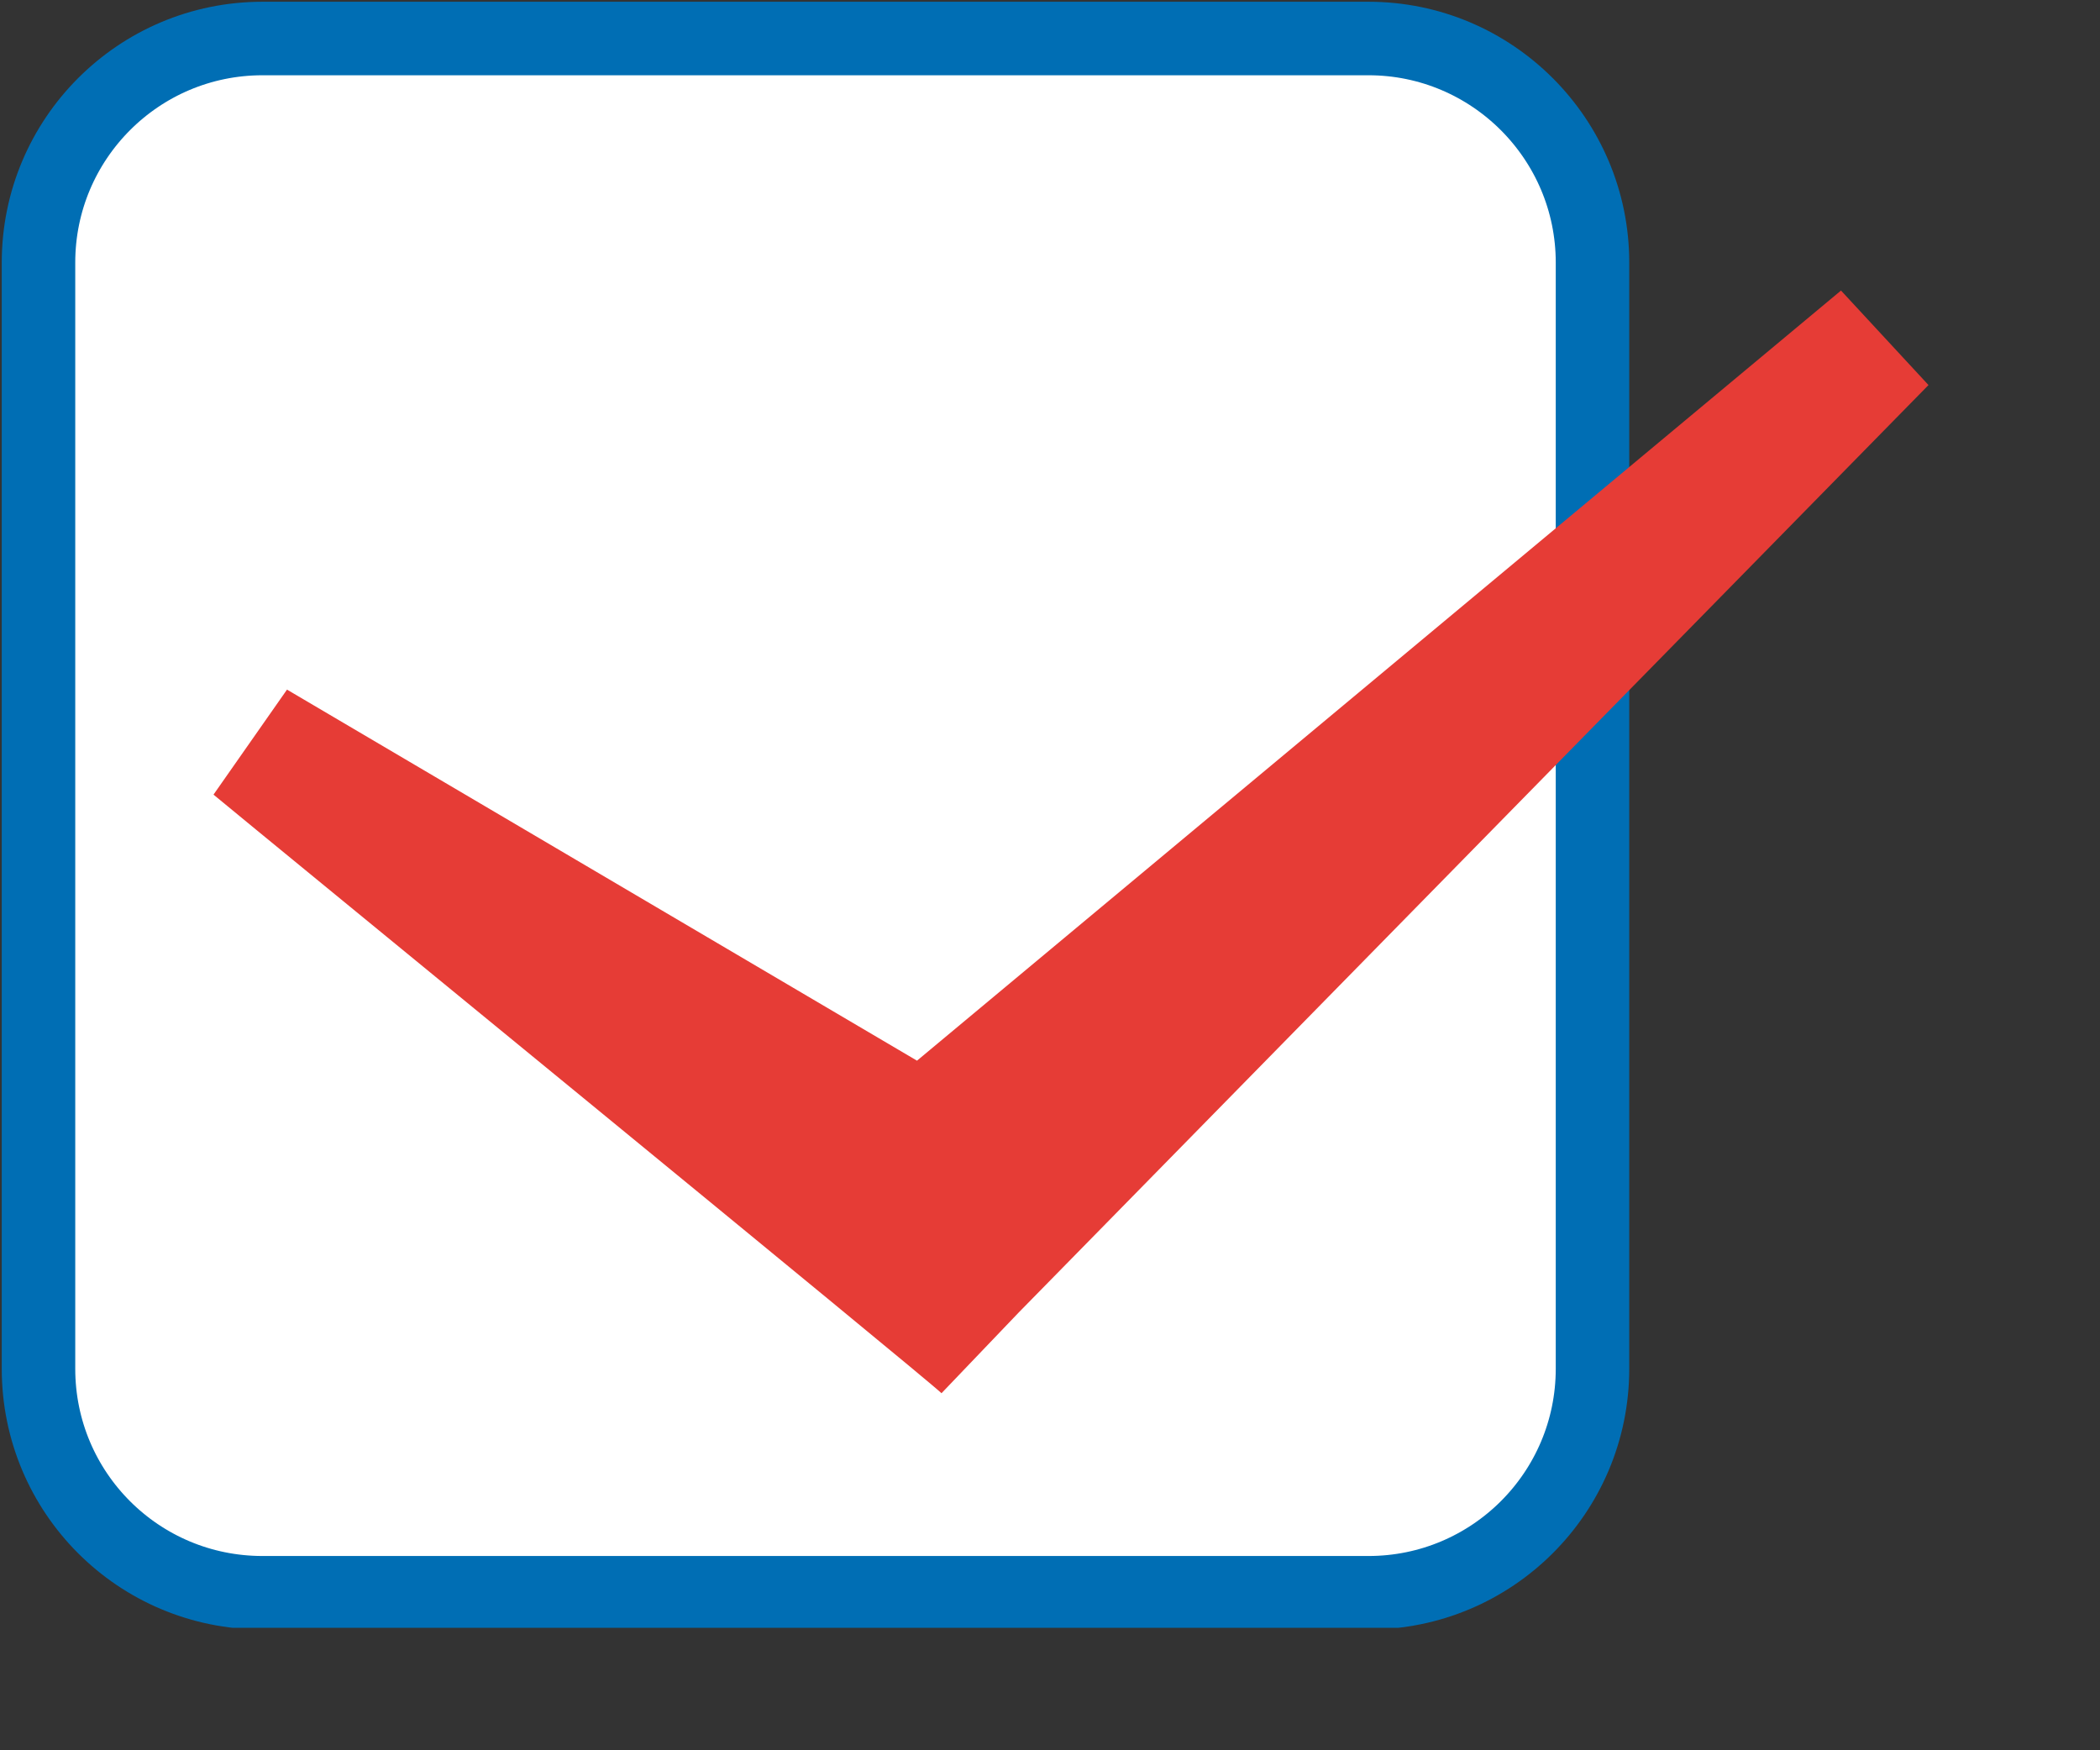
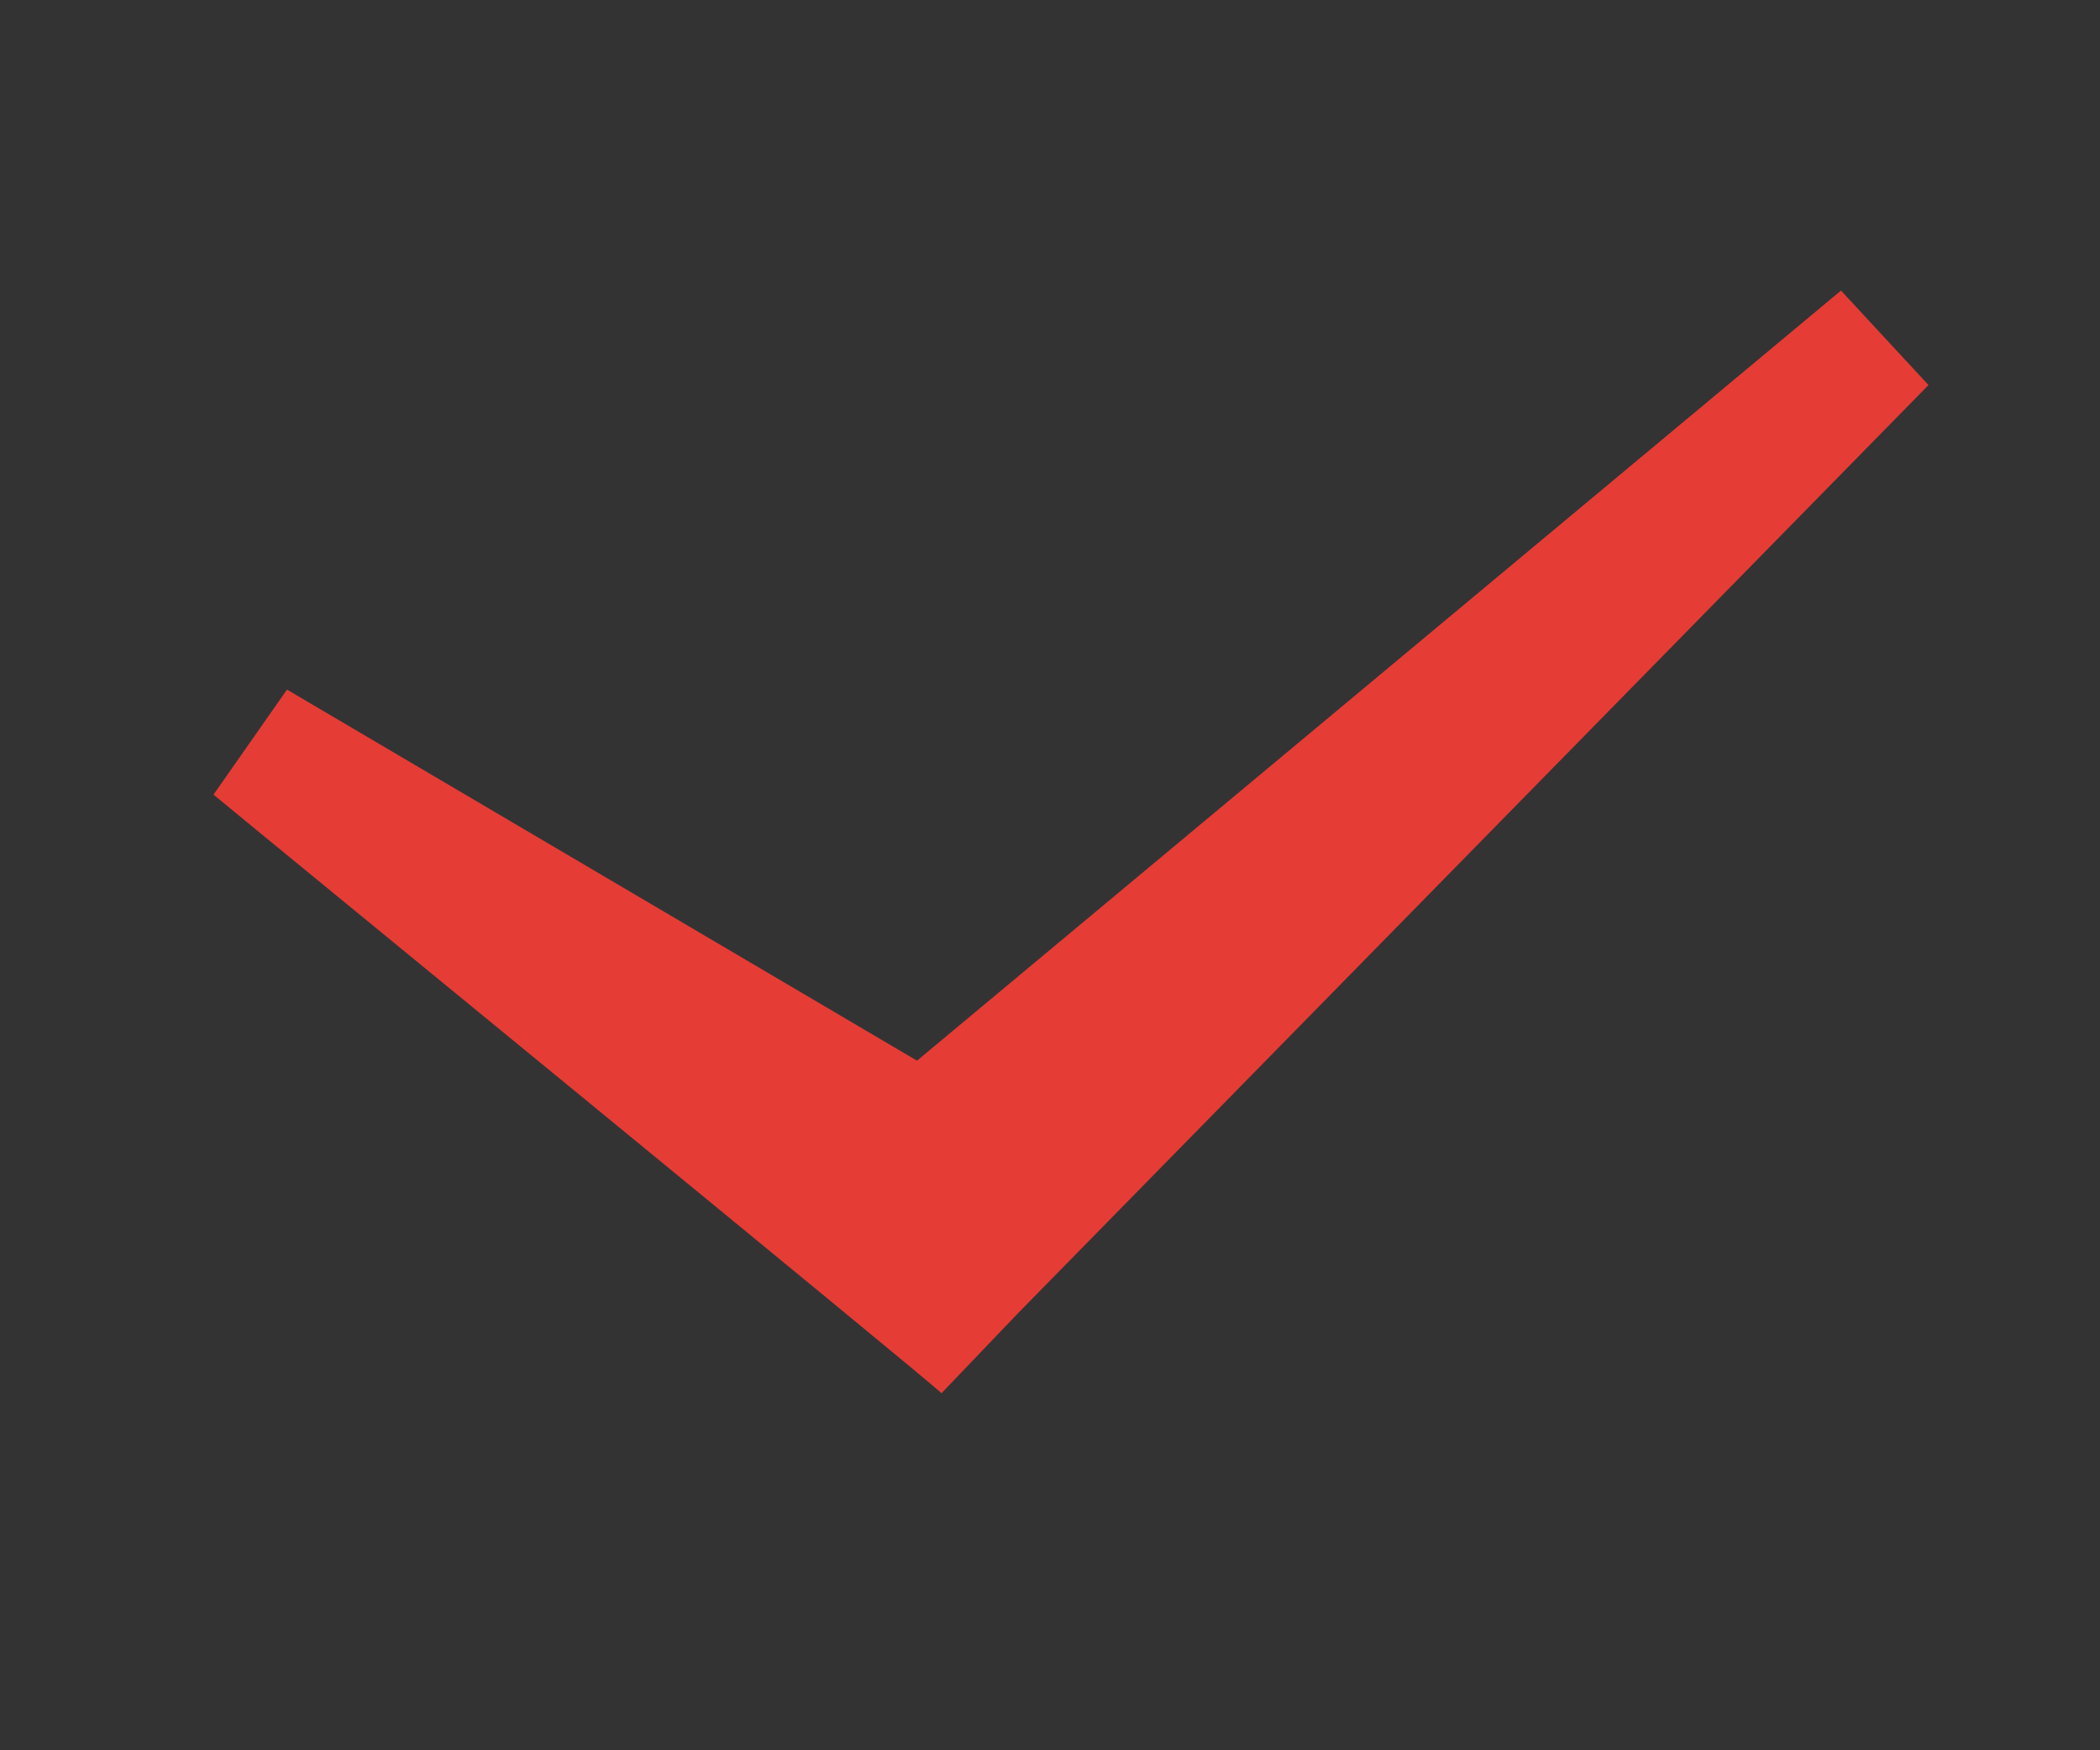
<svg xmlns="http://www.w3.org/2000/svg" width="6" height="5" viewBox="0 0 6 5" fill="none">
  <rect x="0" y="0" width="6" height="5" fill="#333333" stroke="none" />
  <g clip-path="url(#clip0_53_29)">
-     <path d="M3.91 0.11H0.75C0.396 0.11 0.11 0.397 0.11 0.75V3.91C0.11 4.264 0.396 4.55 0.75 4.55H3.91C4.263 4.55 4.55 4.264 4.55 3.91V0.75C4.55 0.397 4.263 0.11 3.91 0.11Z" fill="white" stroke="#006EB4" stroke-width="0.21" stroke-miterlimit="10" />
    <path d="M5.26 0.83L2.62 3.03L0.82 1.97L0.61 2.27C0.73 2.37 2.65 3.94 2.69 3.98L2.91 3.75L5.51 1.1L5.26 0.83Z" fill="#E63C36" />
  </g>
  <defs>
    <clipPath id="clip0_53_29">
      <rect width="5.51" height="4.65" fill="white" />
    </clipPath>
  </defs>
</svg>